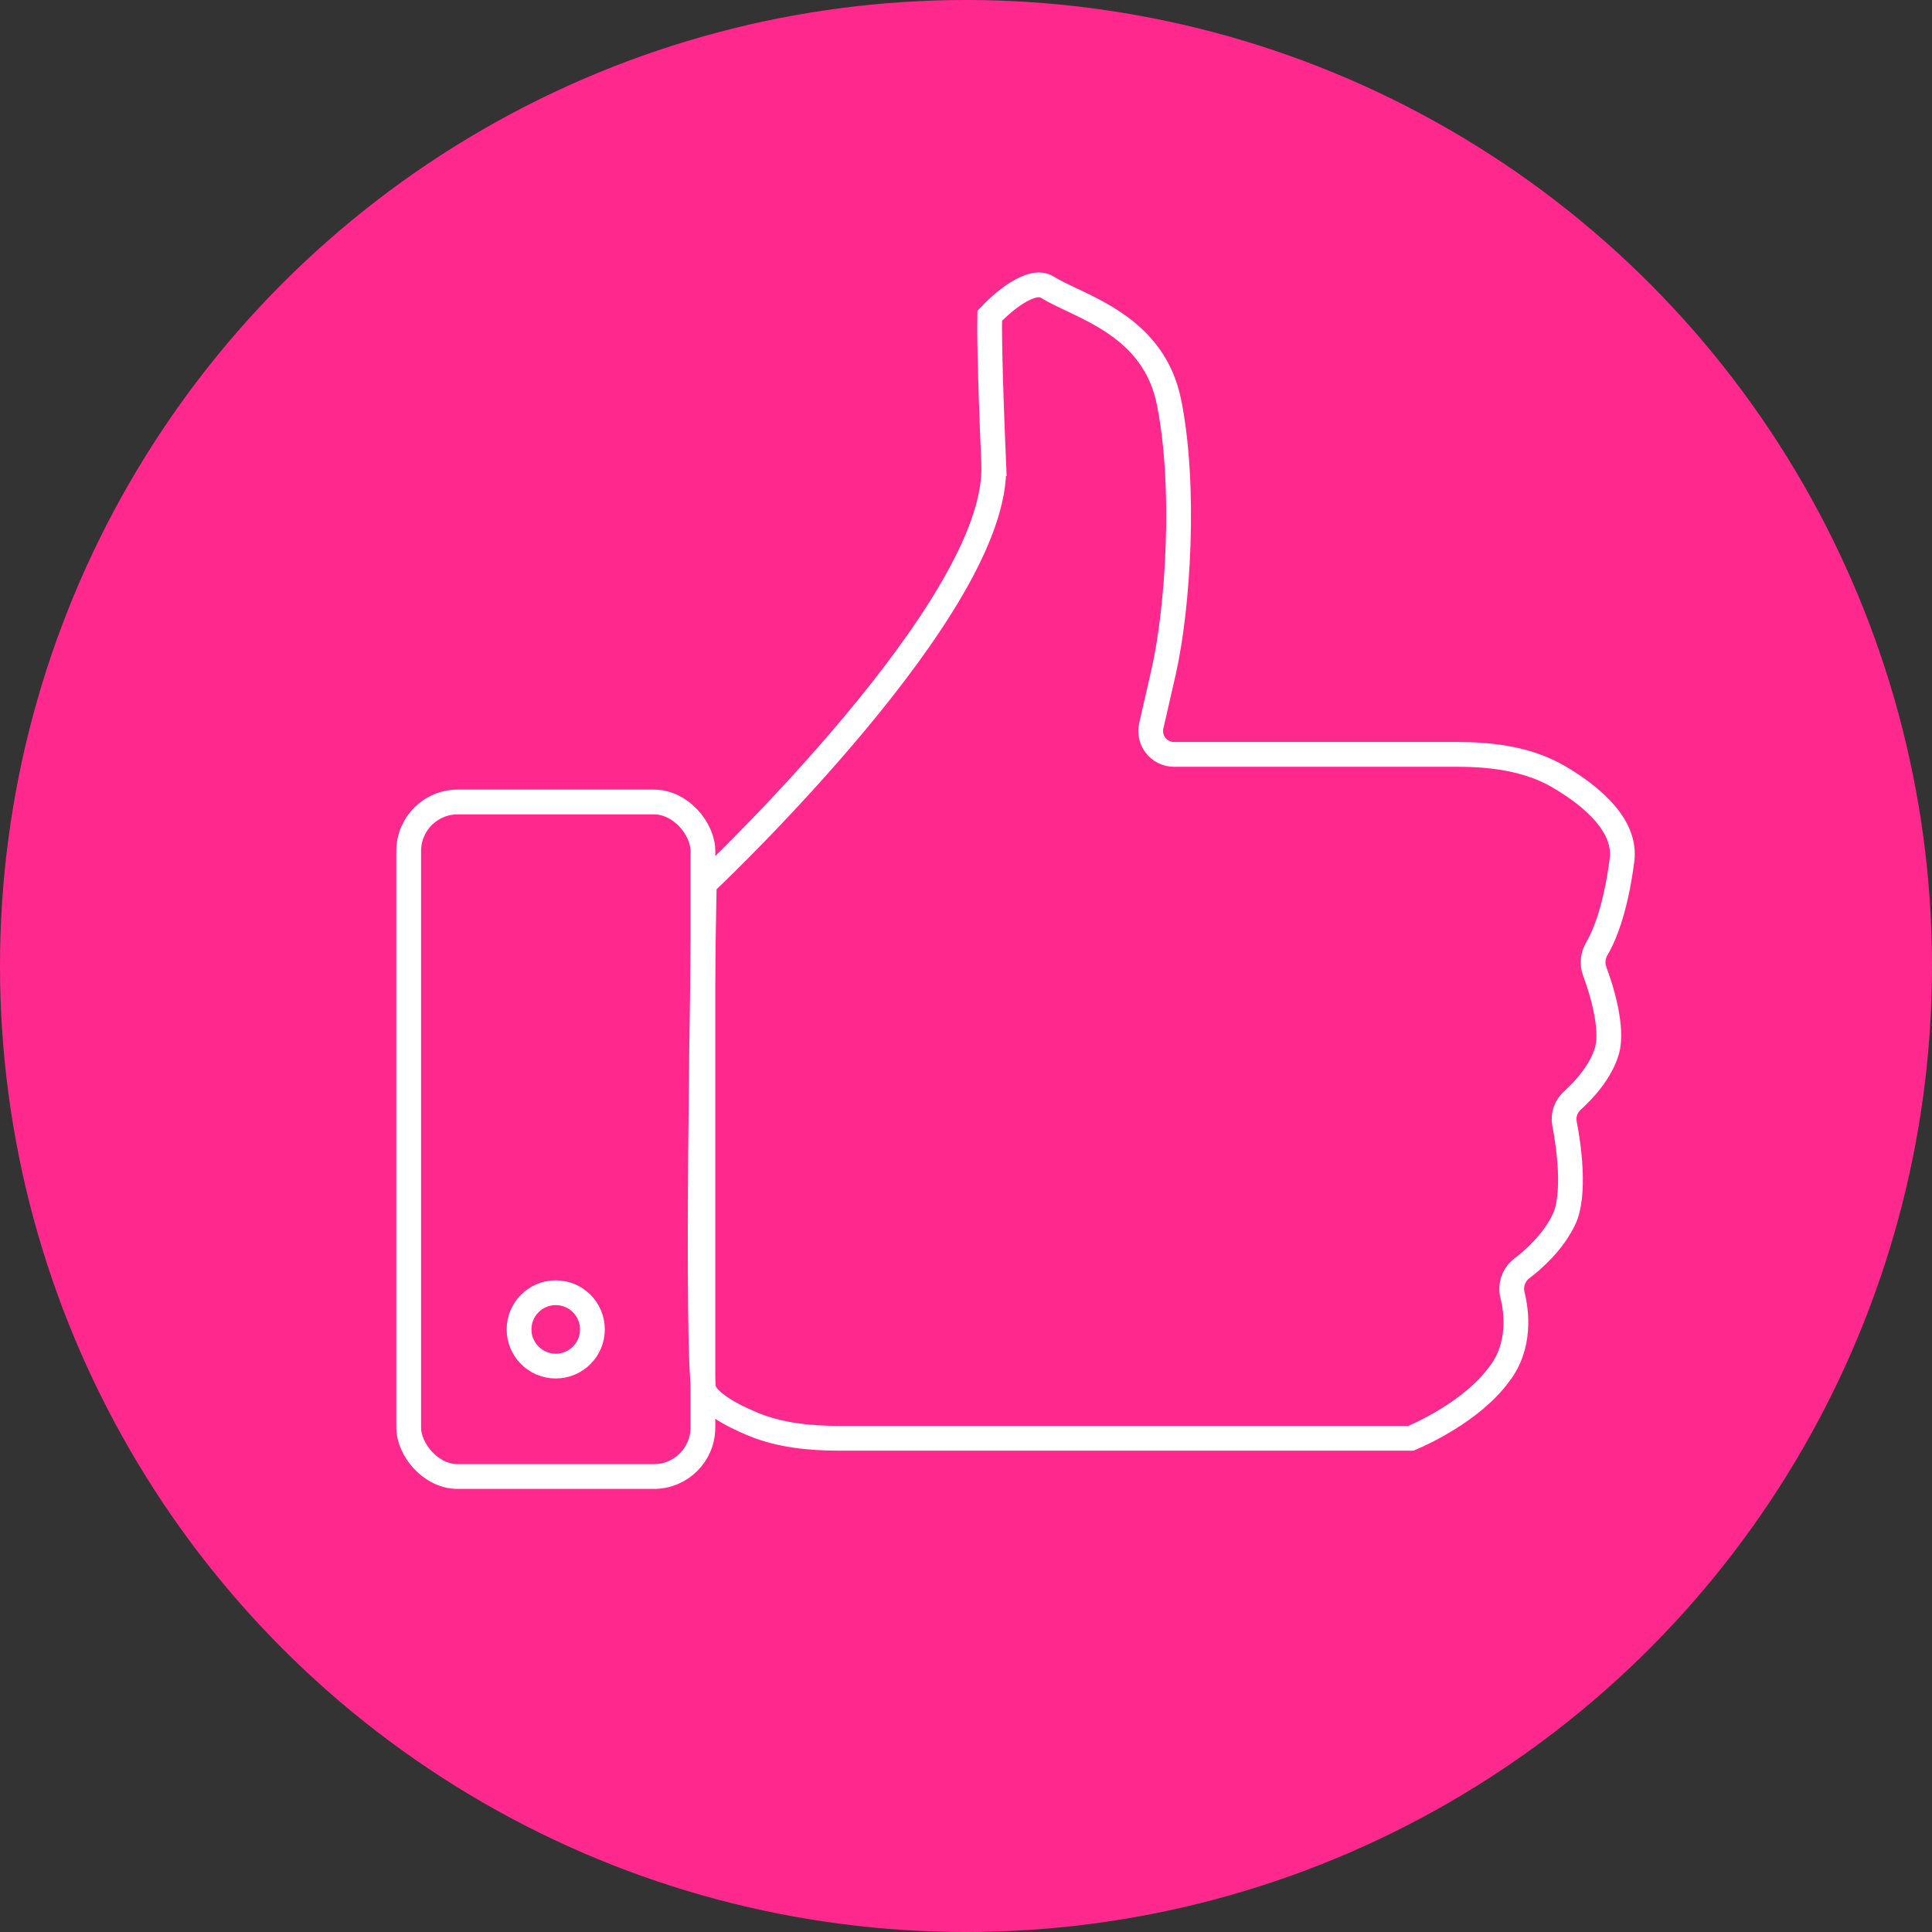
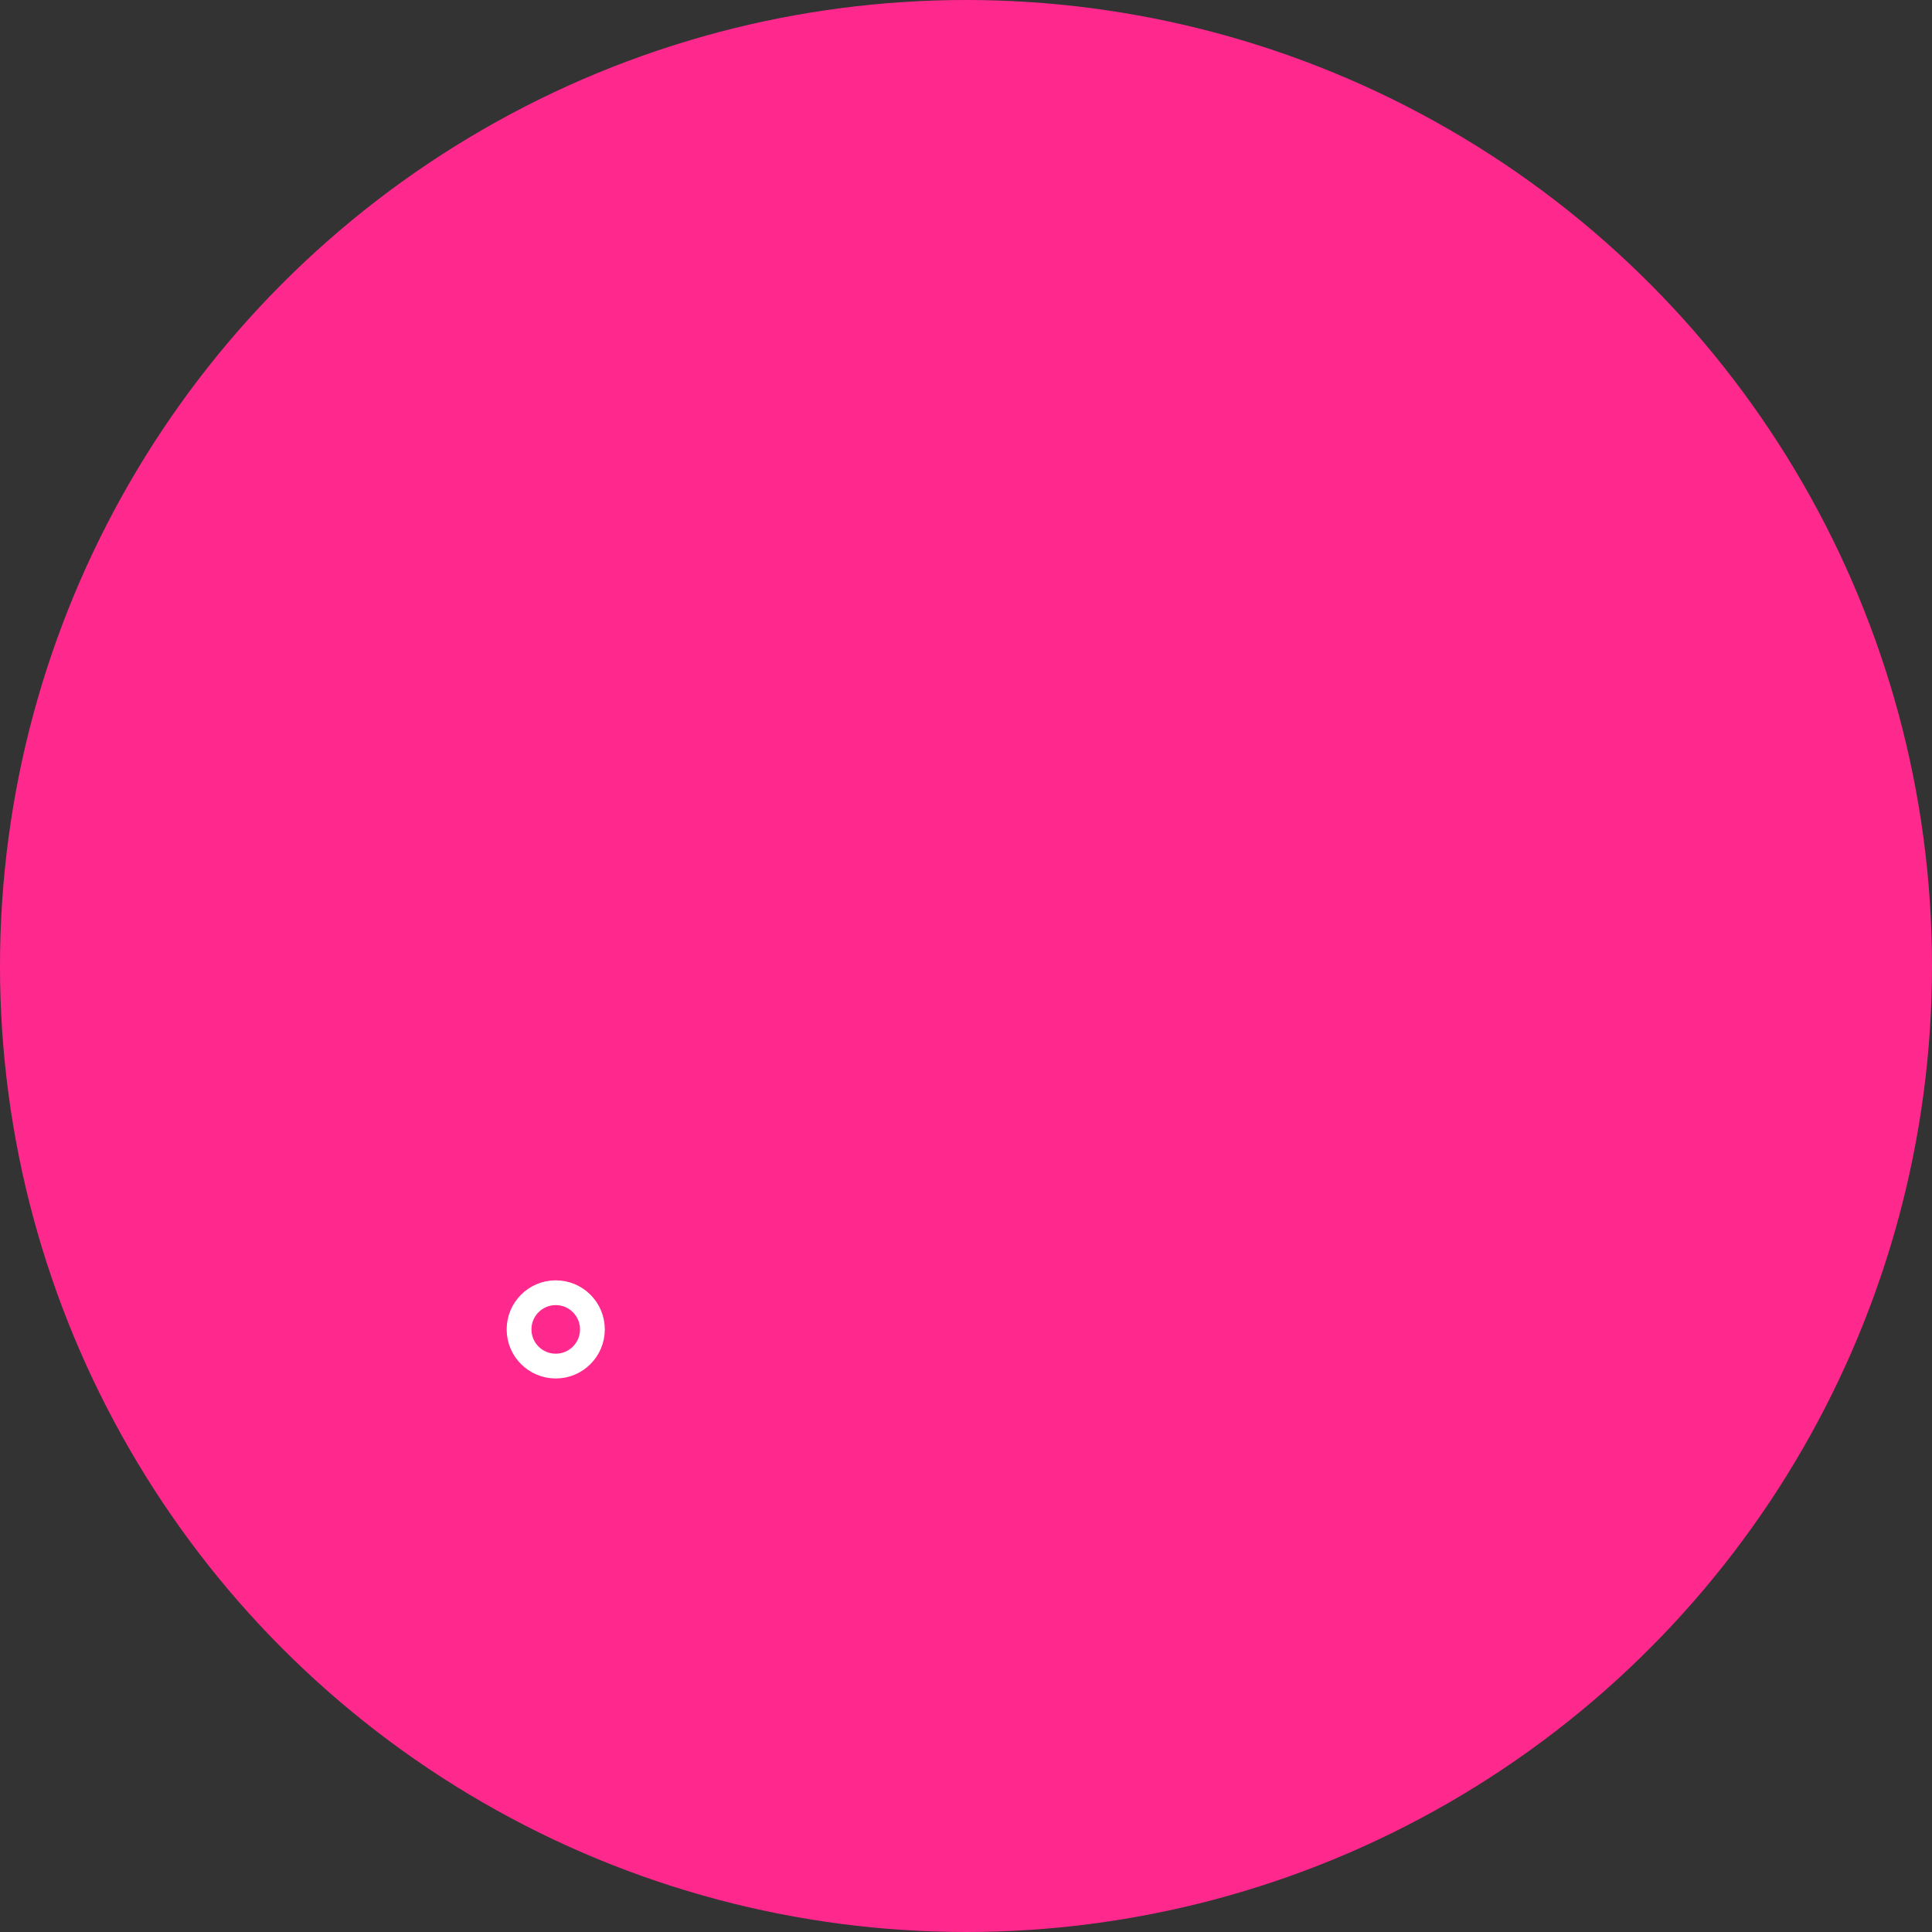
<svg xmlns="http://www.w3.org/2000/svg" width="156" height="156" viewBox="0 0 156 156" fill="none">
  <rect x="0" y="0" width="156" height="156" fill="#333333" stroke="none" />
  <circle cx="78" cy="78" r="78" fill="#FF298E" />
-   <rect x="33" y="64.758" width="23.755" height="54.464" rx="3.953" stroke="white" stroke-width="2" stroke-linecap="round" />
  <circle cx="44.873" cy="107.343" r="2.962" stroke="white" stroke-width="2" stroke-linecap="round" />
-   <path d="M84.55 23.18L84.55 23.18C85.086 23.514 85.794 23.849 86.523 24.193C86.714 24.284 86.907 24.375 87.099 24.467C88.059 24.928 89.084 25.453 90.066 26.127C92.01 27.462 93.77 29.369 94.397 32.498C95.747 39.237 95.145 49.064 93.941 54.322L92.961 58.604C92.69 59.786 93.589 60.914 94.802 60.914H117.715C120.656 60.914 123.5 61.334 125.882 62.732C127.251 63.535 128.644 64.546 129.634 65.719C130.618 66.885 131.137 68.126 130.967 69.452C130.415 73.744 129.386 75.852 128.944 76.593C128.639 77.103 128.522 77.775 128.76 78.412C128.993 79.037 129.387 80.183 129.647 81.428C129.914 82.707 130.006 83.939 129.765 84.806C129.267 86.593 127.745 88.162 126.957 88.871C126.449 89.327 126.191 90.029 126.327 90.729C126.473 91.481 126.716 92.92 126.788 94.447C126.861 96.015 126.741 97.5 126.29 98.451L126.289 98.452C125.399 100.328 123.765 101.75 122.88 102.418C122.213 102.922 121.929 103.786 122.127 104.574C122.453 105.879 122.834 108.691 121.027 110.996L121.018 111.007L121.01 111.018C119.945 112.456 118.397 113.651 116.965 114.544C115.583 115.405 114.368 115.949 113.93 116.135H67.815C65.352 116.135 62.966 115.889 60.812 115.001C59.864 114.61 58.914 114.146 58.16 113.631C57.391 113.105 56.971 112.623 56.833 112.238C56.831 112.229 56.828 112.217 56.825 112.201C56.818 112.168 56.811 112.124 56.803 112.067C56.786 111.954 56.769 111.807 56.753 111.623C56.72 111.256 56.691 110.775 56.665 110.188C56.614 109.016 56.58 107.46 56.56 105.638C56.519 101.996 56.533 97.319 56.572 92.579C56.649 83.182 56.825 73.559 56.867 71.314L57.05 71.177L57.057 71.172L57.068 71.164C57.075 71.158 57.089 71.148 57.105 71.135C57.141 71.106 57.172 71.079 57.2 71.052L56.512 70.327L57.2 71.052C57.599 70.674 63.426 65.116 69.105 58.3C71.943 54.893 74.764 51.147 76.853 47.559C78.917 44.011 80.364 40.455 80.238 37.475L79.239 37.518L80.238 37.475C79.888 29.217 79.894 26.368 79.915 25.497C80.316 25.072 81.161 24.241 82.119 23.645C83.205 22.971 84.017 22.847 84.55 23.18Z" stroke="white" stroke-width="2" stroke-linecap="round" />
</svg>